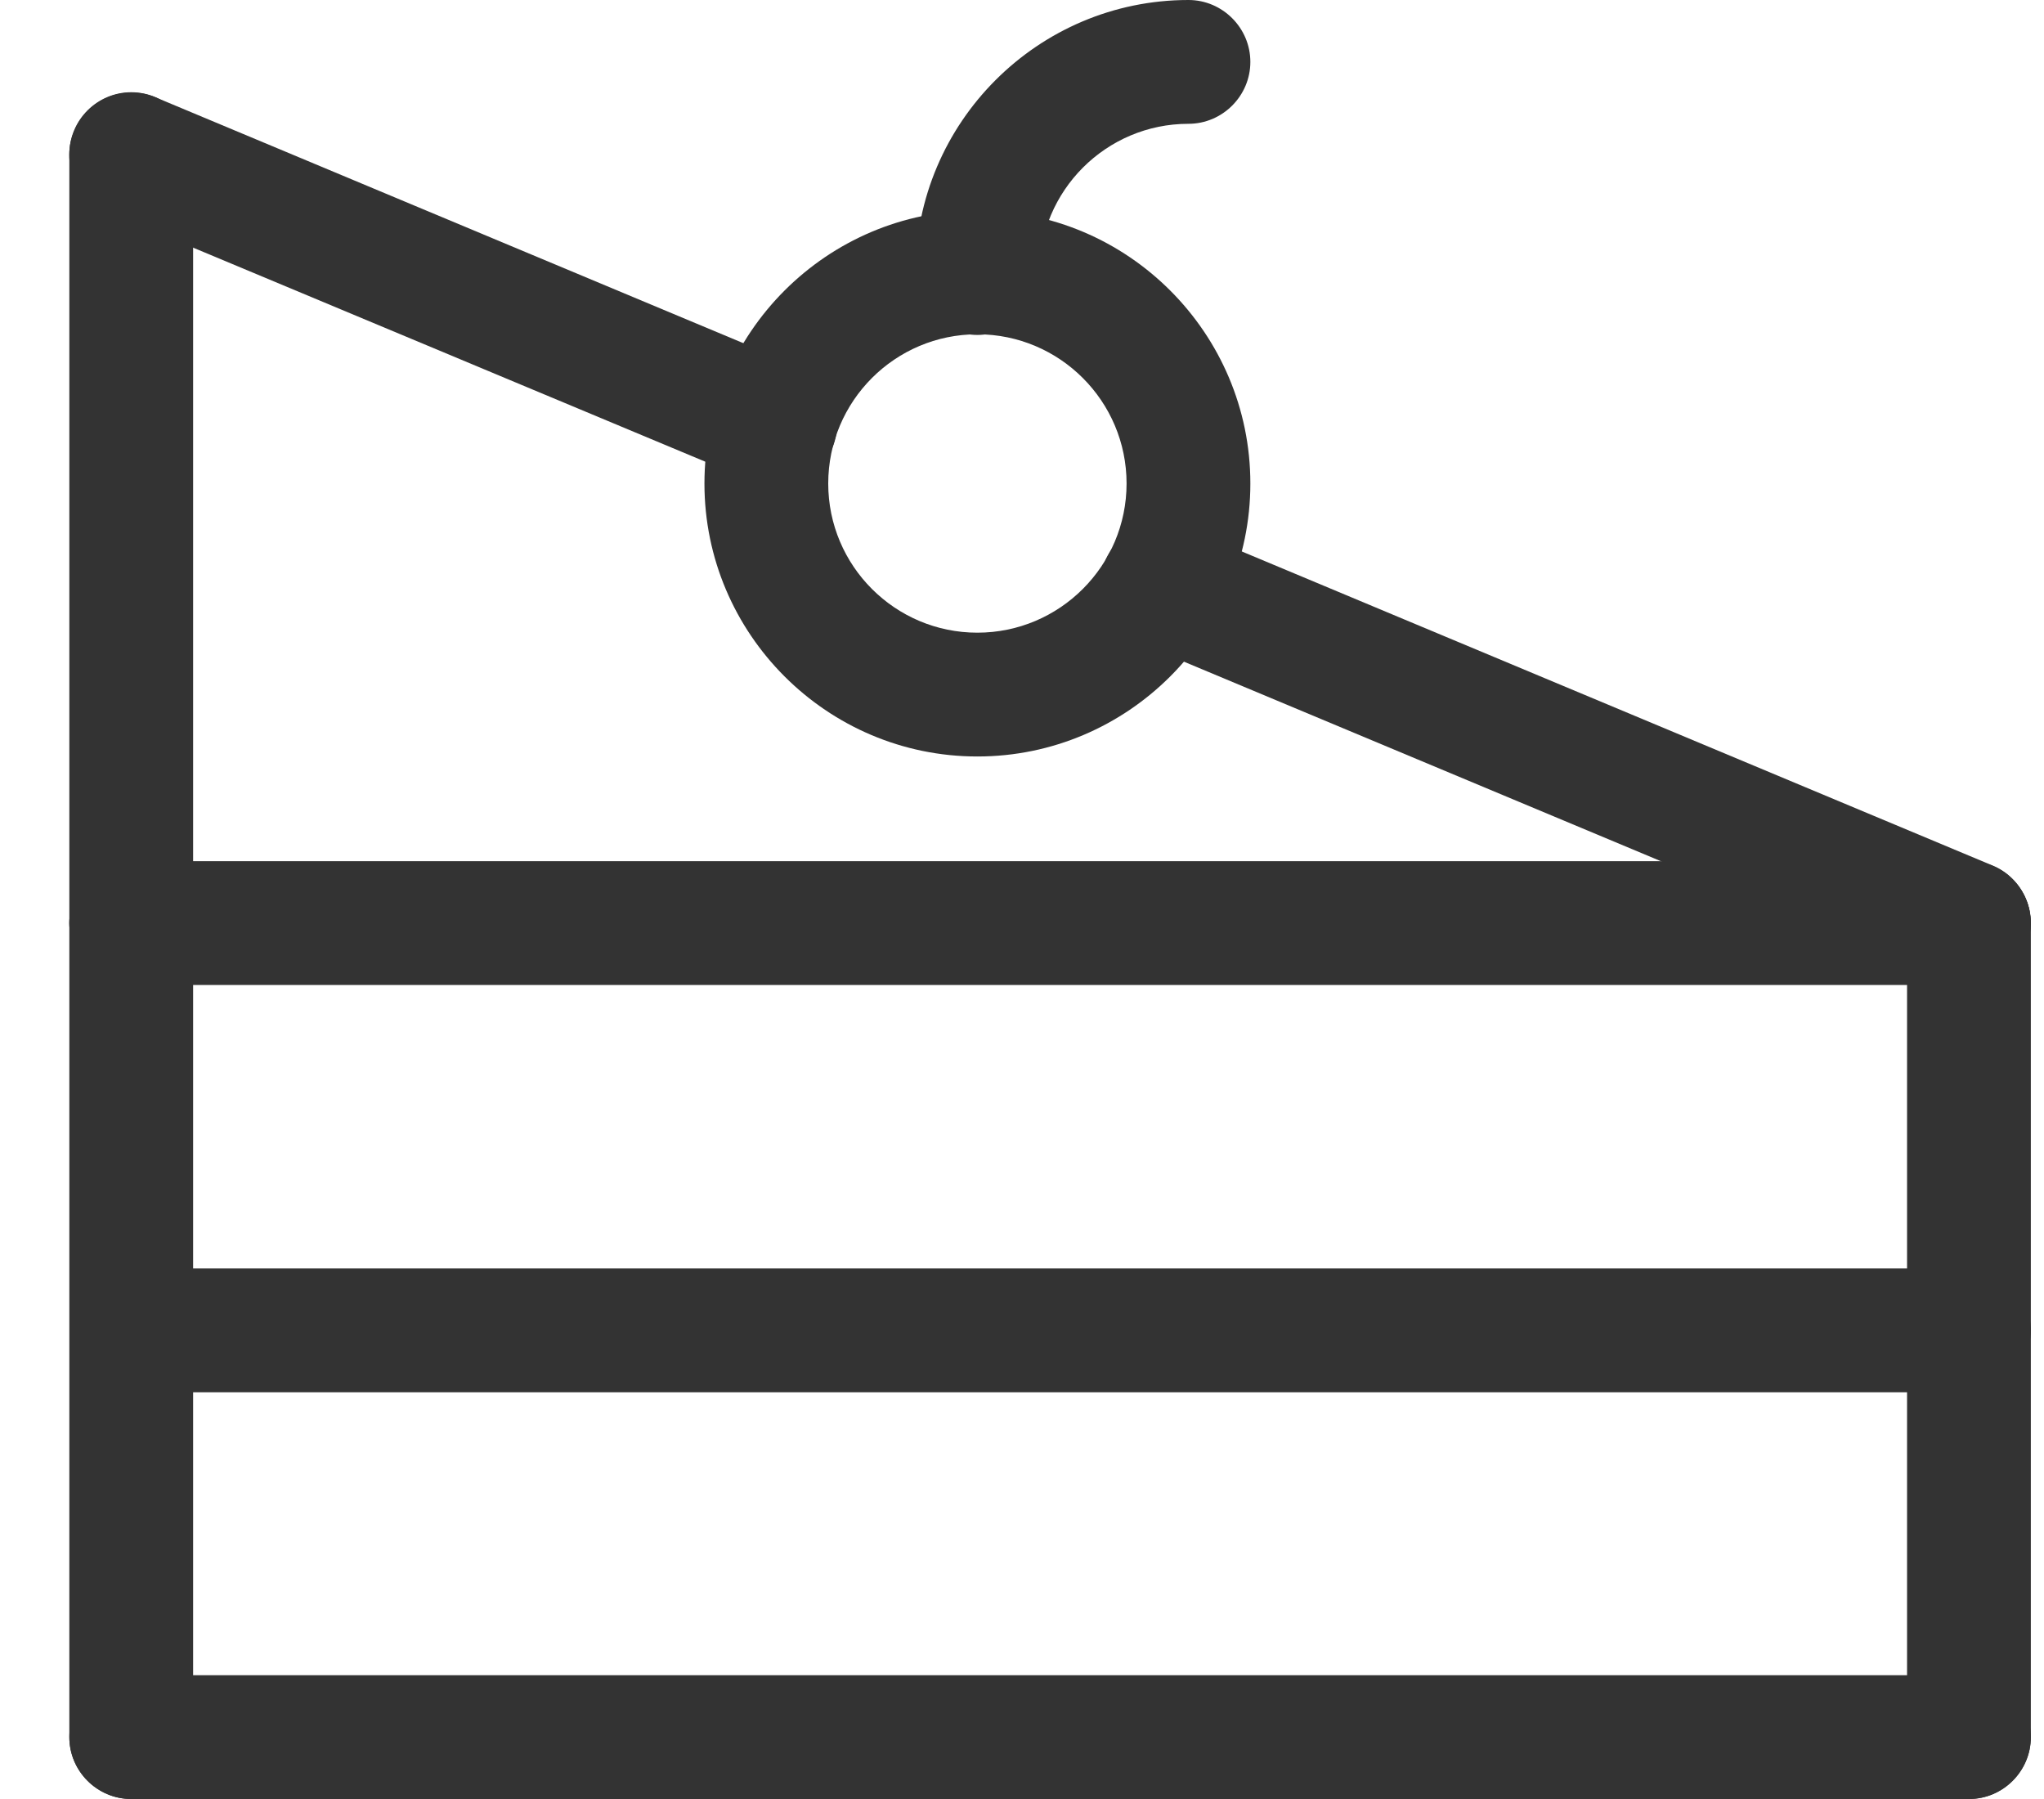
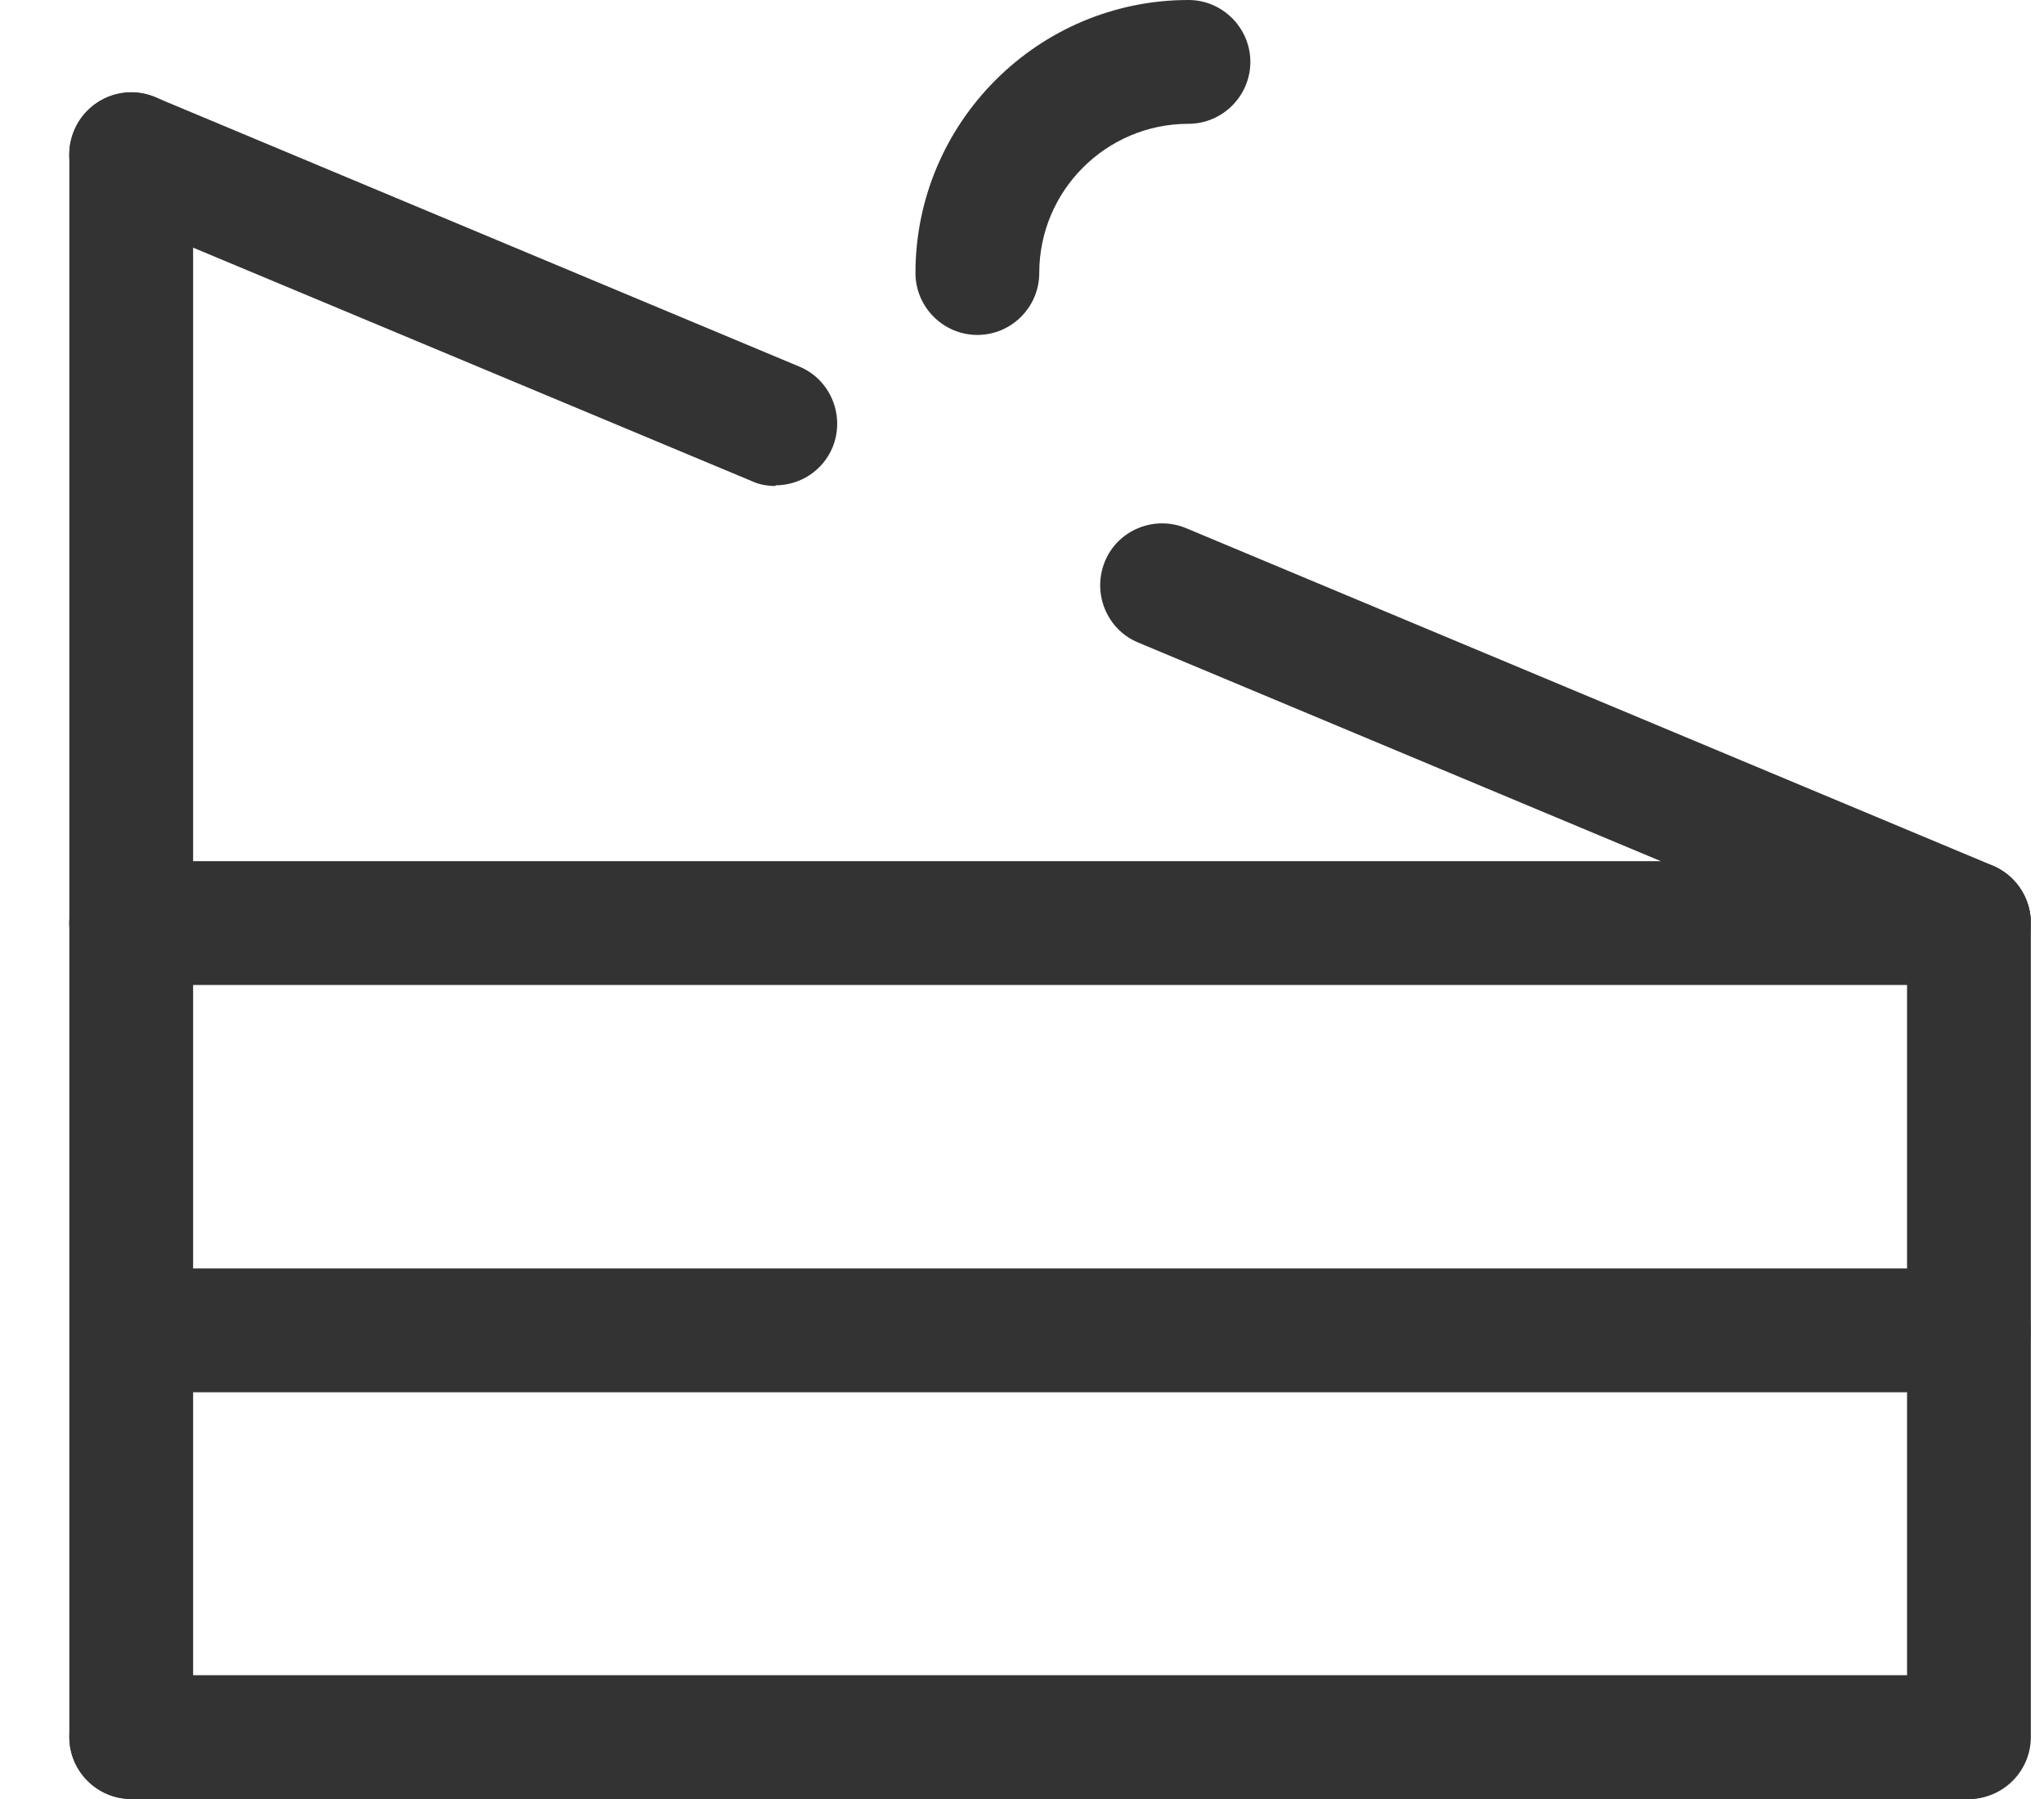
<svg xmlns="http://www.w3.org/2000/svg" width="25" height="22" viewBox="0 0 25 22" fill="none">
  <g id="icons" clip-path="url(#clip0_294_727)">
-     <path id="Vector" d="M24.082 22H1.605C1.189 22 0.848 21.659 0.848 21.243C0.848 20.827 1.189 20.486 1.605 20.486H24.082C24.498 20.486 24.839 20.827 24.839 21.243C24.839 21.659 24.498 22 24.082 22Z" fill="#333333" />
+     <path id="Vector" d="M24.082 22H1.605C1.189 22 0.848 21.659 0.848 21.243C0.848 20.827 1.189 20.486 1.605 20.486H24.082C24.839 21.659 24.498 22 24.082 22Z" fill="#333333" />
    <path id="Vector_2" d="M1.605 22C1.189 22 0.848 21.659 0.848 21.243V11.288C0.848 10.871 1.189 10.531 1.605 10.531C2.022 10.531 2.362 10.871 2.362 11.288V21.243C2.362 21.659 2.022 22 1.605 22Z" fill="#333333" />
    <path id="Vector_3" d="M24.082 12.045H1.605C1.189 12.045 0.848 11.704 0.848 11.288C0.848 10.871 1.189 10.531 1.605 10.531H24.082C24.498 10.531 24.839 10.871 24.839 11.288C24.839 11.704 24.498 12.045 24.082 12.045Z" fill="#333333" />
    <path id="Vector_4" d="M24.082 22C23.666 22 23.325 21.659 23.325 21.243V11.288C23.325 10.871 23.666 10.531 24.082 10.531C24.499 10.531 24.839 10.871 24.839 11.288V21.243C24.839 21.659 24.499 22 24.082 22Z" fill="#333333" />
    <path id="Vector_5" d="M1.605 12.045C1.189 12.045 0.848 11.704 0.848 11.288V1.885C0.848 1.469 1.189 1.128 1.605 1.128C2.022 1.128 2.362 1.469 2.362 1.885V11.288C2.362 11.704 2.022 12.045 1.605 12.045Z" fill="#333333" />
    <path id="Vector_6" d="M24.082 17.026H2.12C1.703 17.026 1.363 16.686 1.363 16.269C1.363 15.853 1.703 15.512 2.12 15.512H24.082C24.498 15.512 24.839 15.853 24.839 16.269C24.839 16.686 24.498 17.026 24.082 17.026Z" fill="#333333" />
-     <path id="Vector_7" d="M11.954 9.251C10.115 9.251 8.616 7.752 8.616 5.913C8.616 4.073 10.115 2.574 11.954 2.574C13.794 2.574 15.293 4.073 15.293 5.913C15.293 7.752 13.794 9.251 11.954 9.251ZM11.954 4.088C10.947 4.088 10.13 4.906 10.13 5.913C10.13 6.919 10.947 7.737 11.954 7.737C12.961 7.737 13.779 6.919 13.779 5.913C13.779 4.906 12.961 4.088 11.954 4.088Z" fill="#333333" />
    <path id="Vector_8" d="M11.954 4.096C11.538 4.096 11.197 3.755 11.197 3.339C11.197 1.499 12.696 0 14.536 0C14.952 0 15.293 0.341 15.293 0.757C15.293 1.173 14.952 1.514 14.536 1.514C13.529 1.514 12.711 2.332 12.711 3.339C12.711 3.755 12.371 4.096 11.954 4.096Z" fill="#333333" />
    <path id="Vector_9" d="M24.082 12.045C23.984 12.045 23.885 12.03 23.787 11.984L13.922 7.858C13.536 7.699 13.355 7.253 13.514 6.866C13.672 6.48 14.119 6.299 14.505 6.458L24.37 10.584C24.756 10.743 24.938 11.189 24.779 11.575C24.657 11.863 24.377 12.037 24.082 12.037V12.045Z" fill="#333333" />
    <path id="Vector_10" d="M9.486 5.943C9.388 5.943 9.289 5.928 9.191 5.882L1.31 2.589C0.924 2.423 0.742 1.983 0.909 1.597C1.068 1.211 1.514 1.03 1.9 1.189L9.774 4.482C10.16 4.641 10.341 5.087 10.182 5.473C10.061 5.761 9.781 5.935 9.486 5.935V5.943Z" fill="#333333" />
  </g>
  <defs>
    <clipPath id="clip0_294_727">
      <rect width="23.991" height="22" fill="white" transform="translate(0.848)" />
    </clipPath>
  </defs>
</svg>